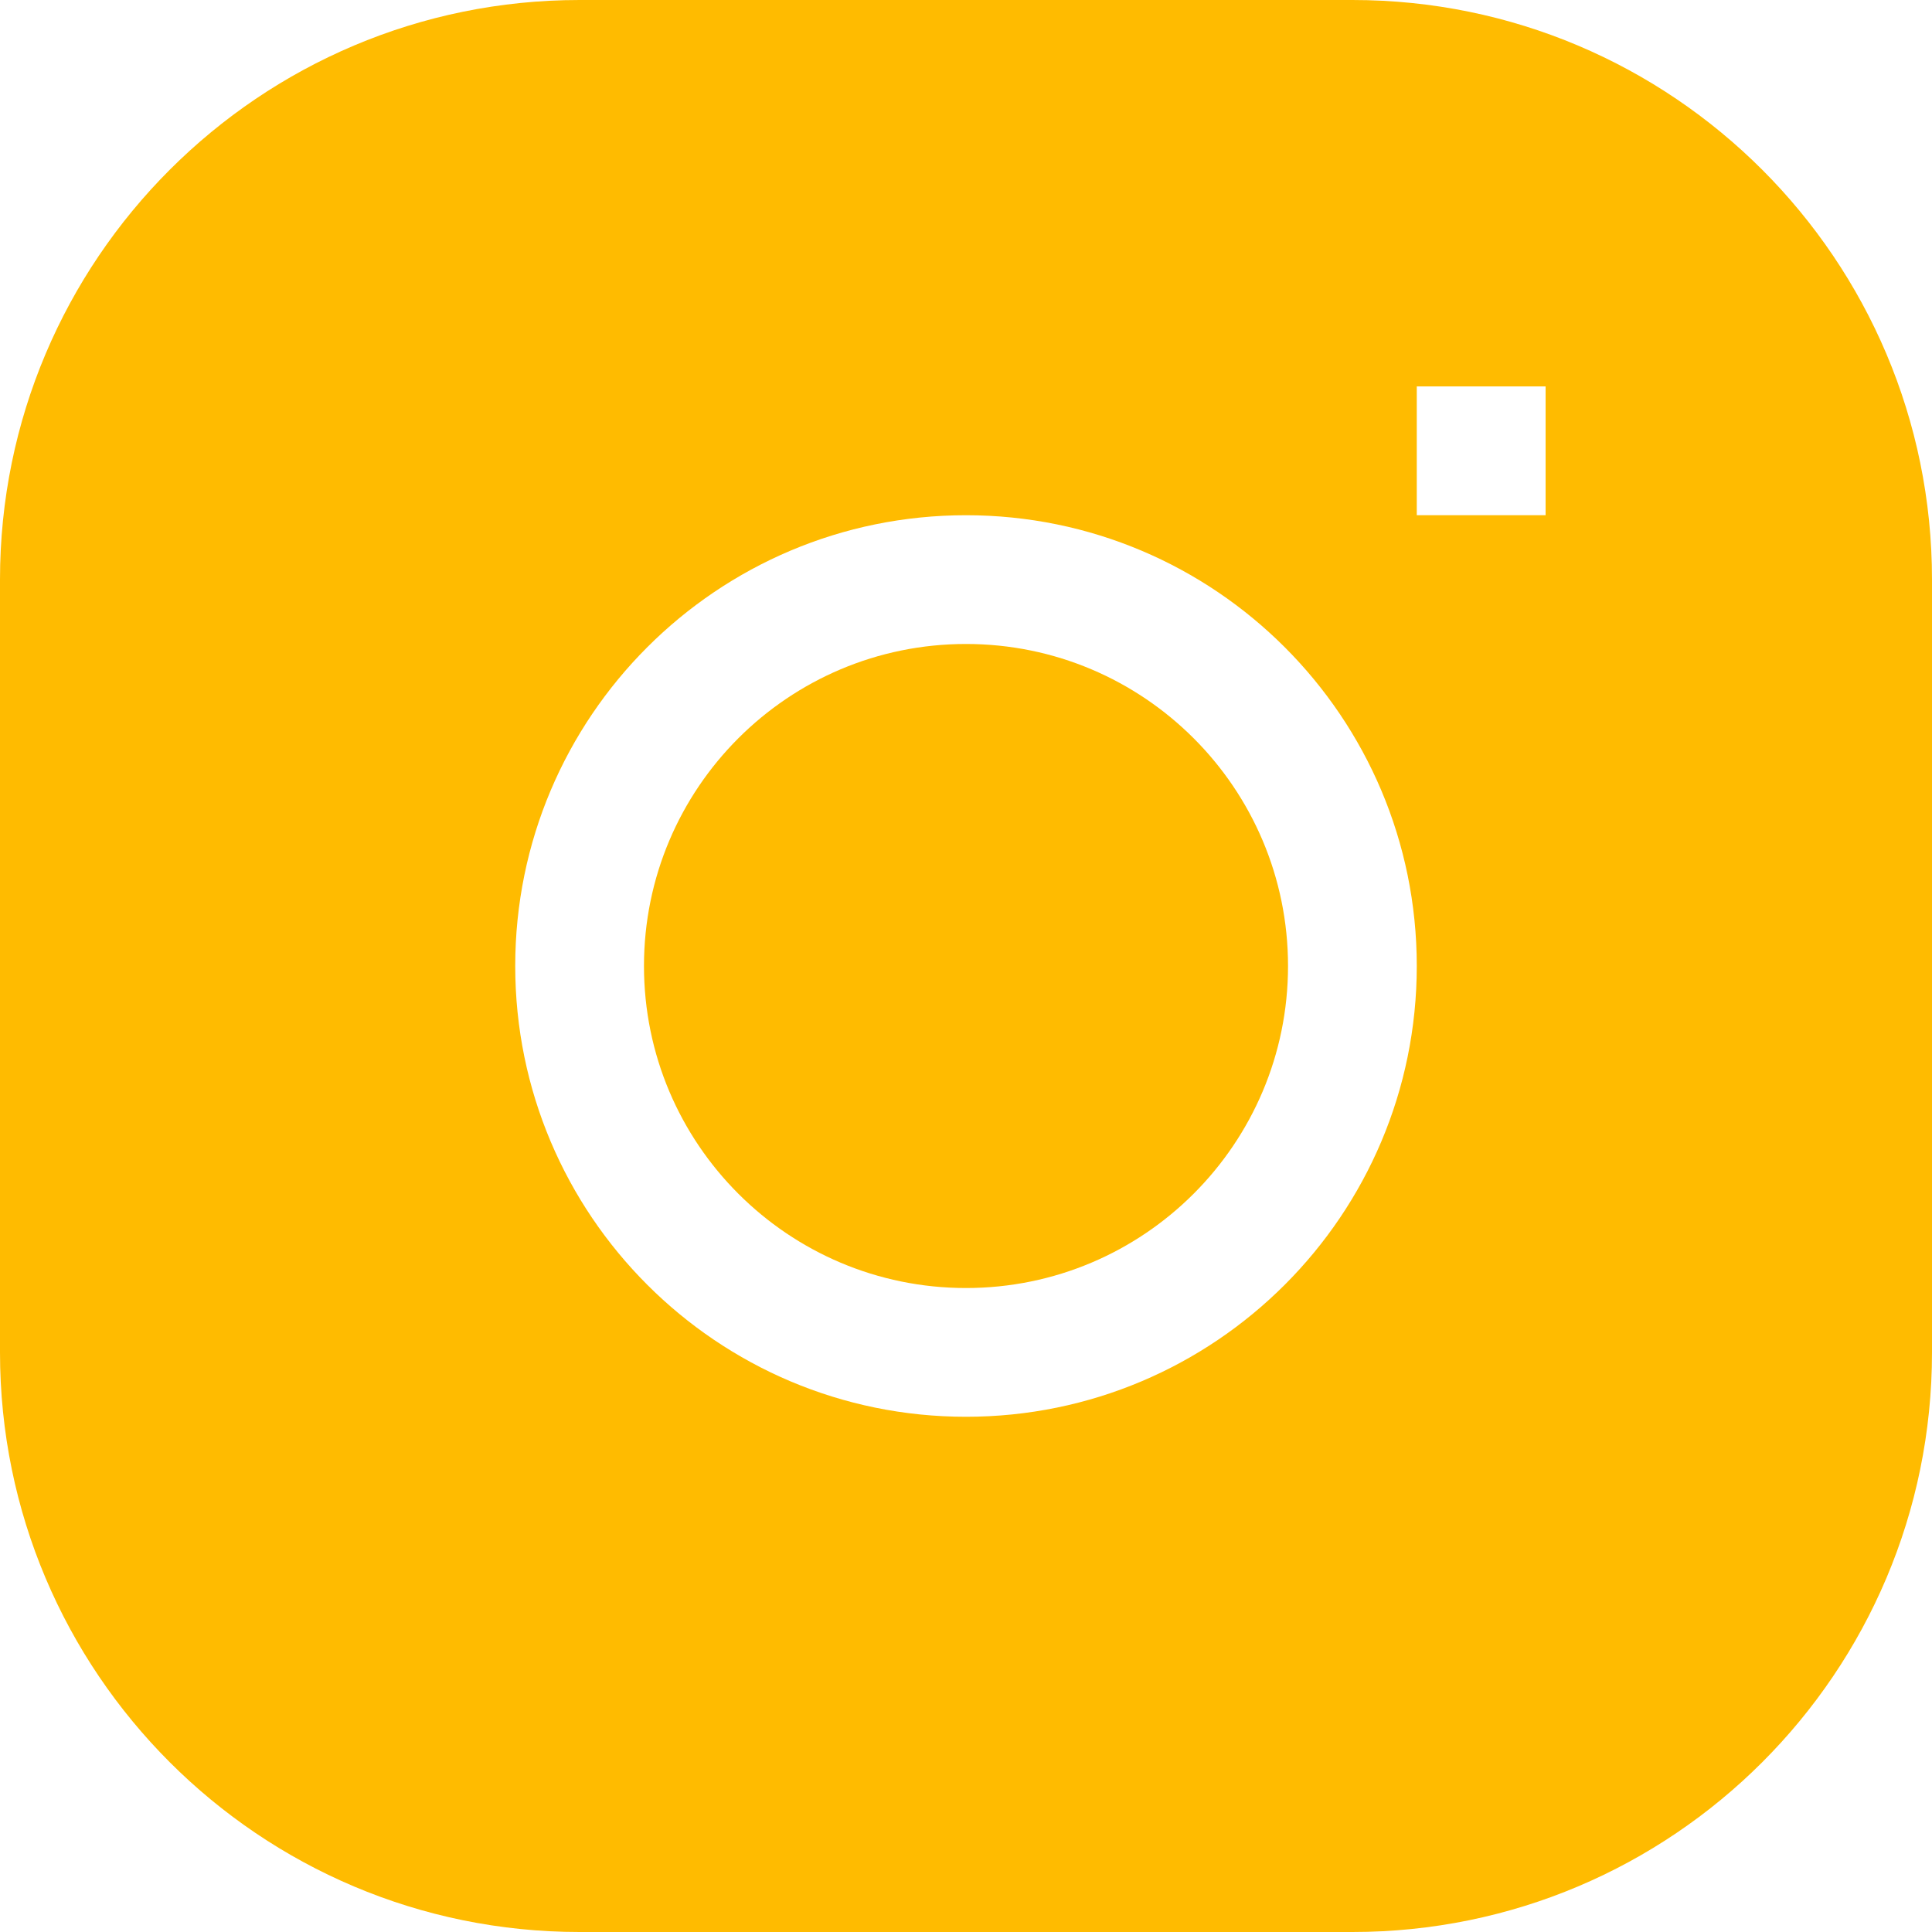
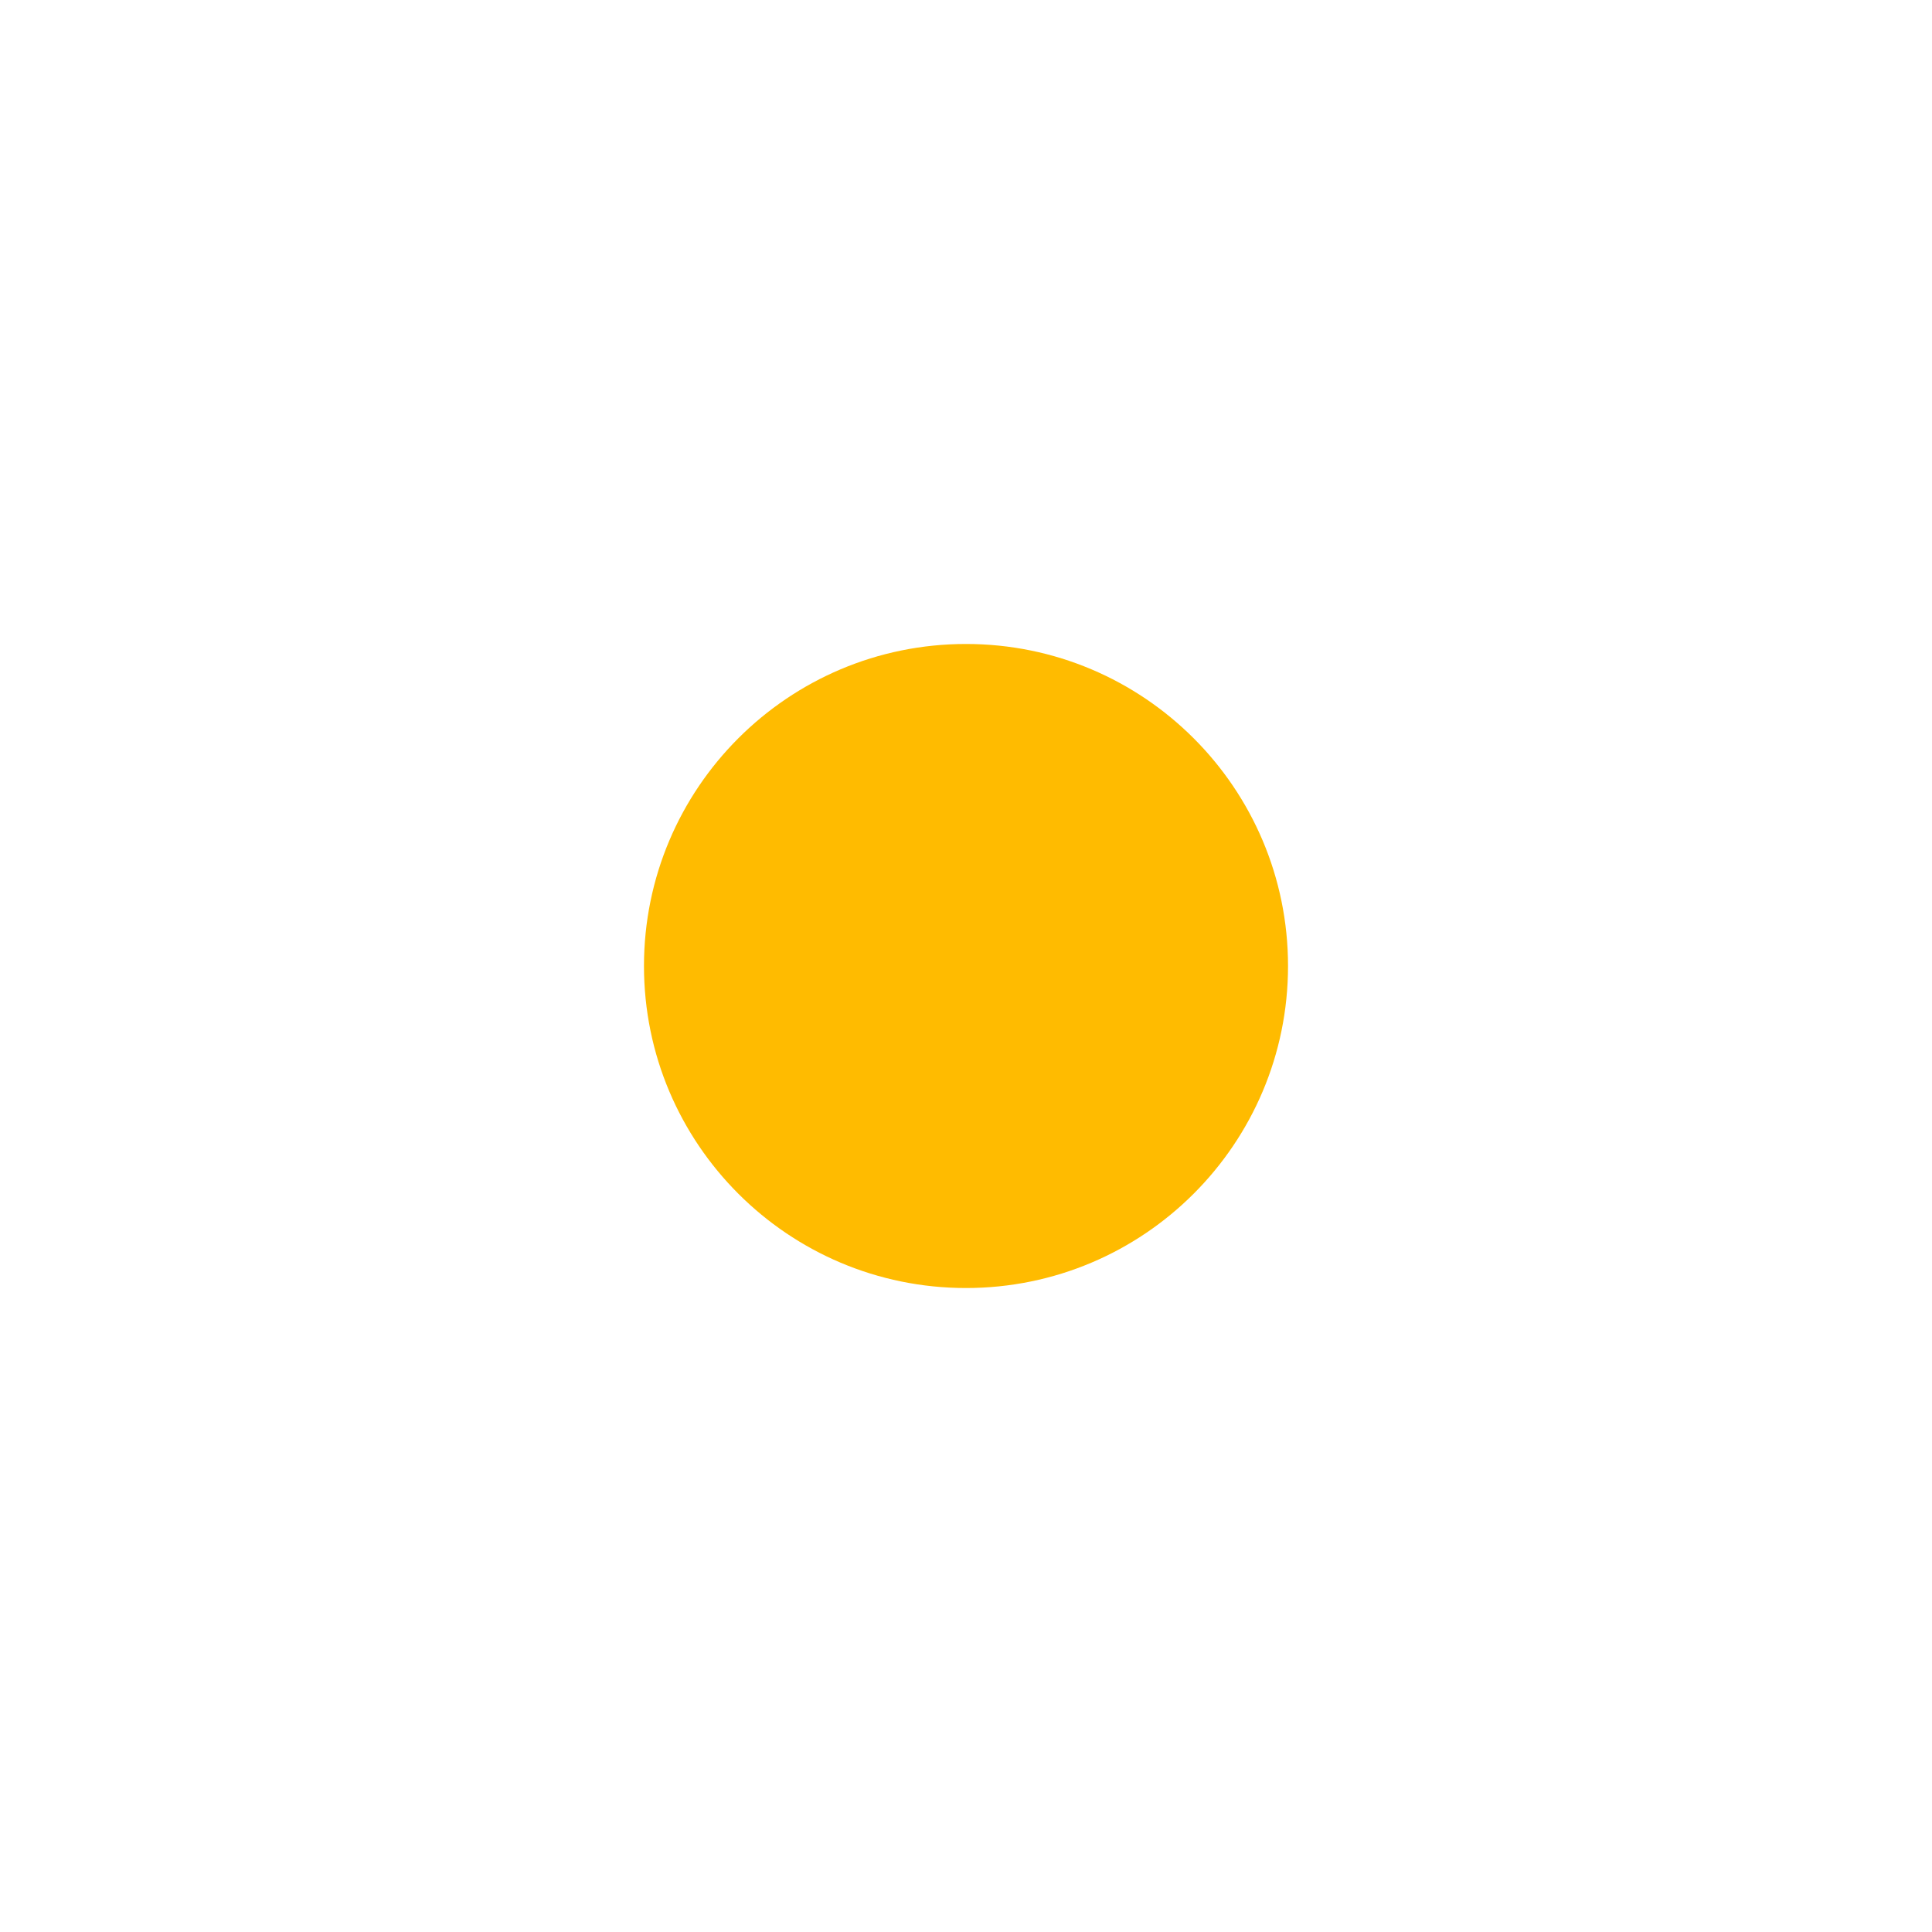
<svg xmlns="http://www.w3.org/2000/svg" width="25" height="25" viewBox="0 0 25 25" fill="none">
  <path d="M12.5 8.333C10.199 8.333 8.333 10.199 8.333 12.5C8.333 14.801 10.199 16.667 12.5 16.667C14.801 16.667 16.667 14.801 16.667 12.5C16.667 10.199 14.801 8.333 12.5 8.333Z" fill="#FFBB00" />
-   <path fill-rule="evenodd" clip-rule="evenodd" d="M7.5 0C3.358 0 0 3.358 0 7.5V17.5C0 21.642 3.358 25 7.5 25H17.5C21.642 25 25 21.642 25 17.5V7.5C25 3.358 21.642 0 17.5 0H7.5ZM6.667 12.5C6.667 9.278 9.278 6.667 12.5 6.667C15.722 6.667 18.333 9.278 18.333 12.5C18.333 15.722 15.722 18.333 12.5 18.333C9.278 18.333 6.667 15.722 6.667 12.5ZM18.333 6.667H20V5H18.333V6.667Z" fill="#FFBB00" />
</svg>